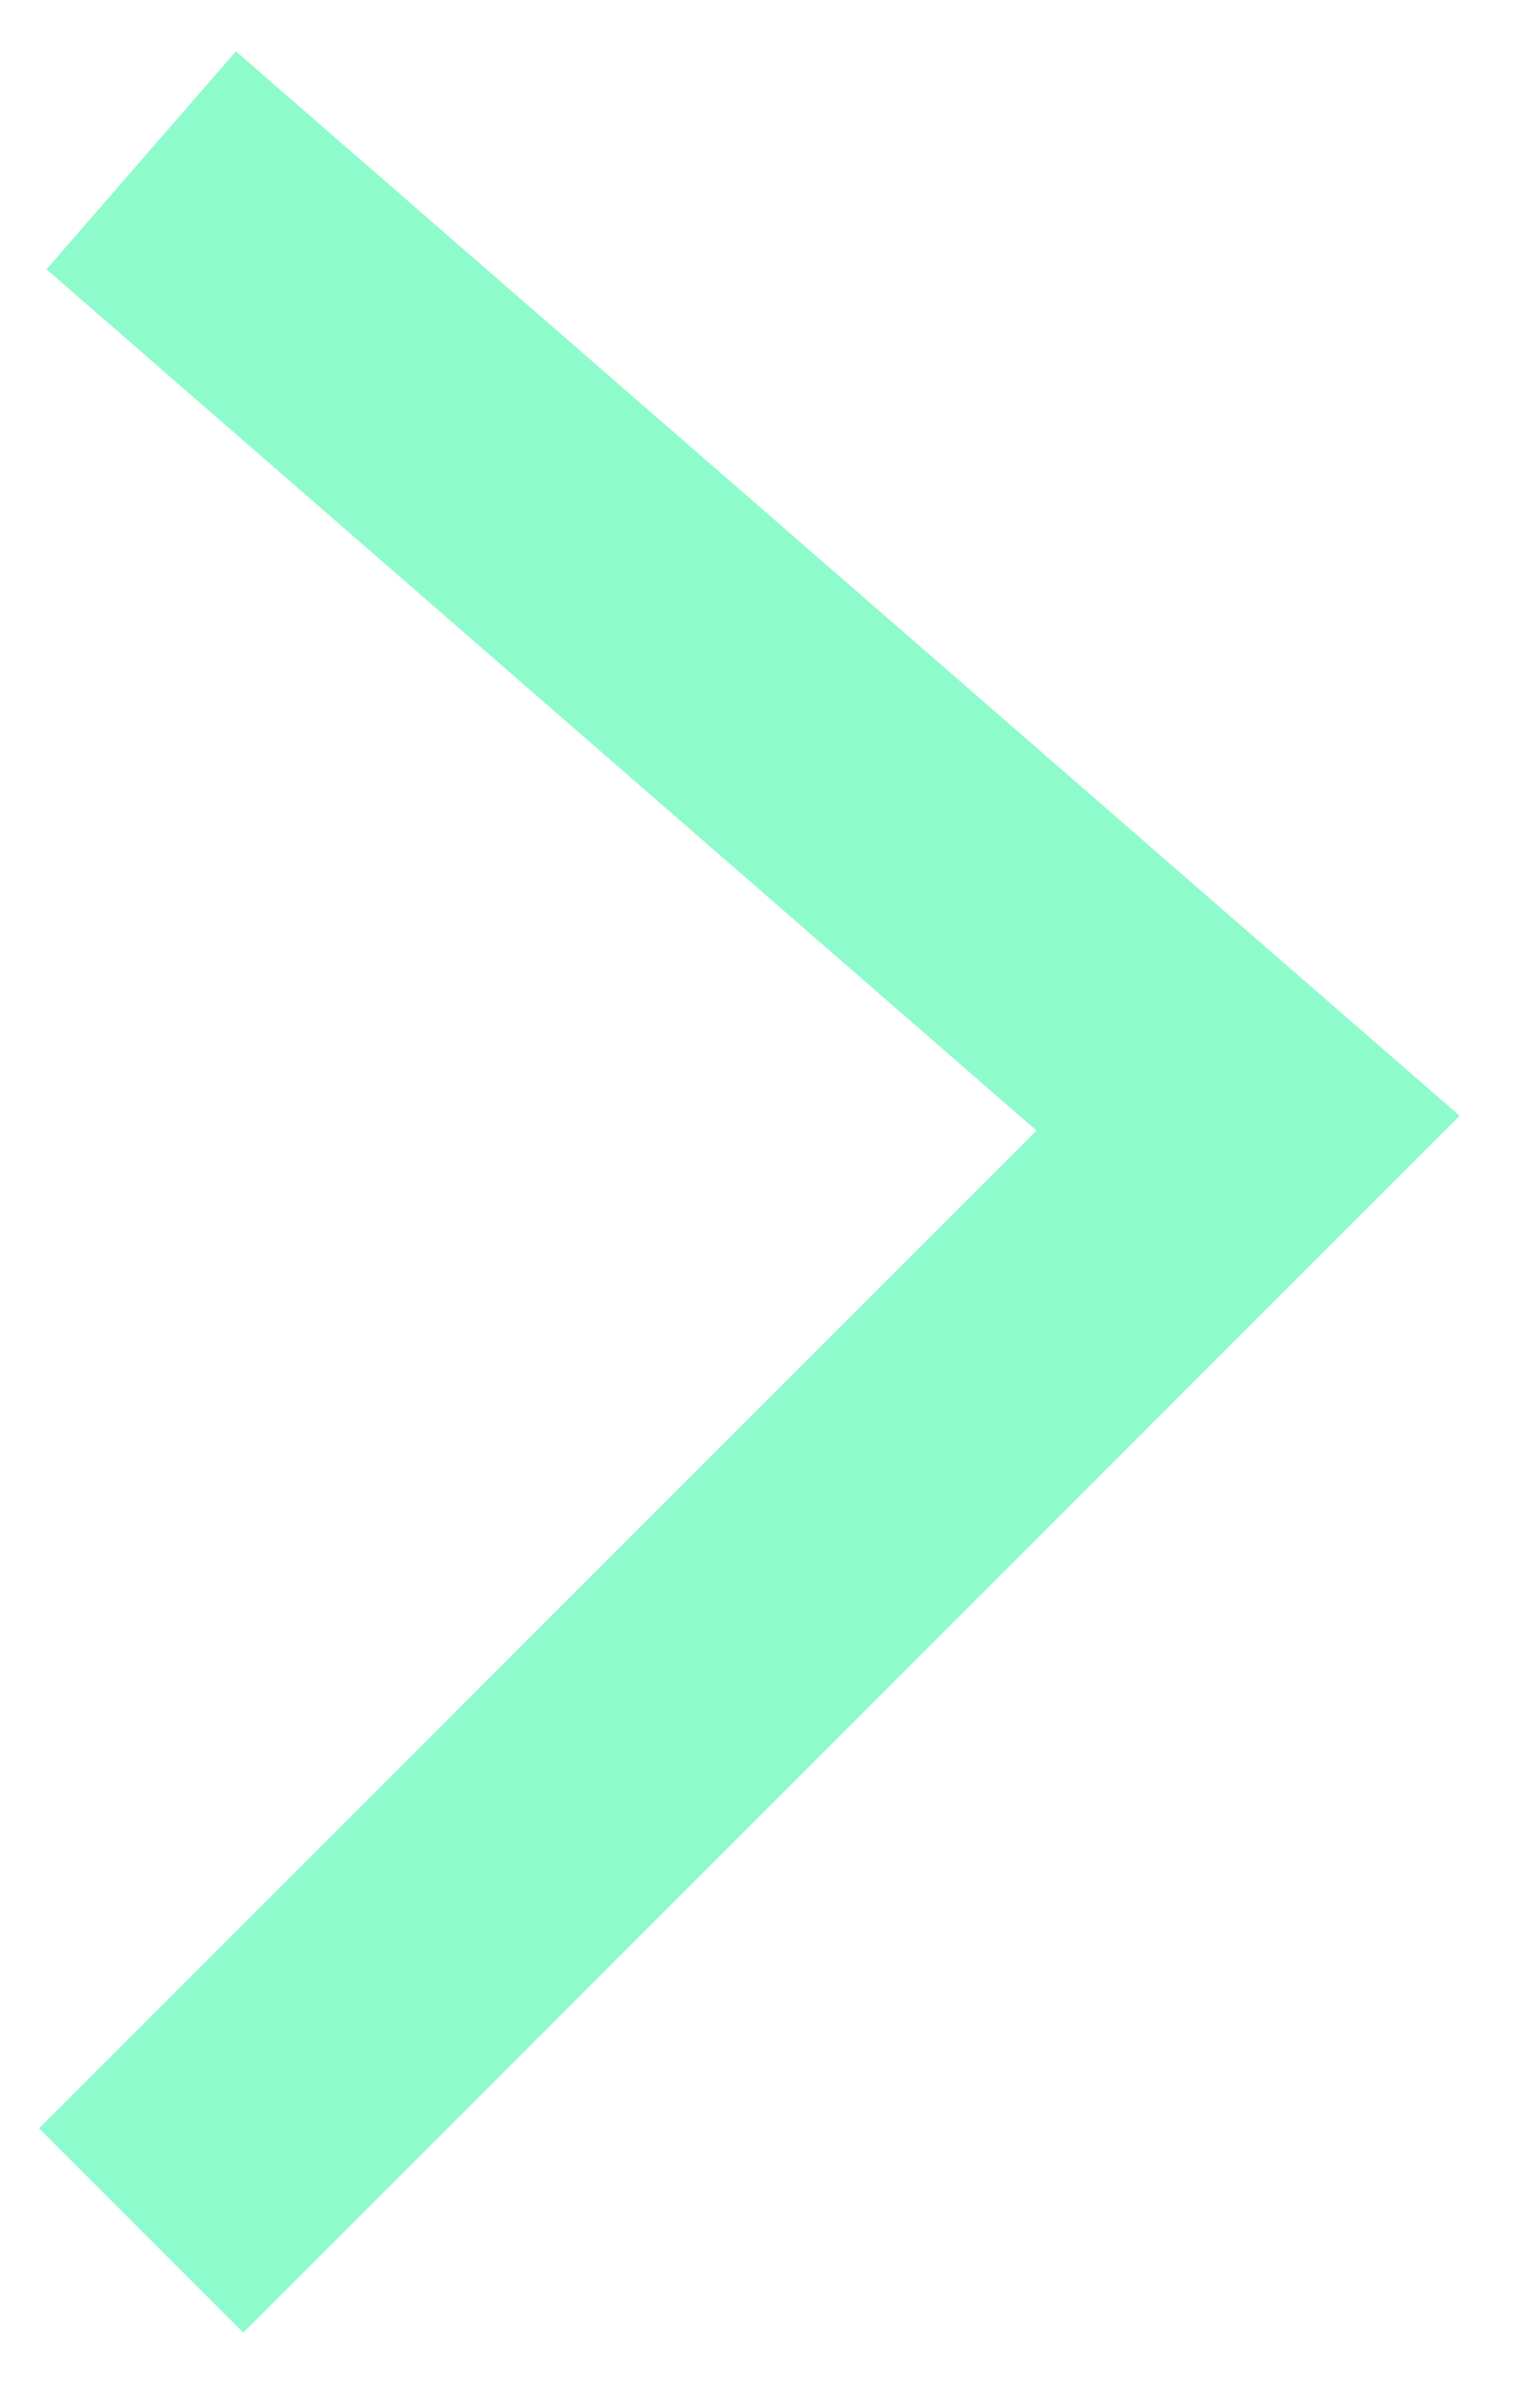
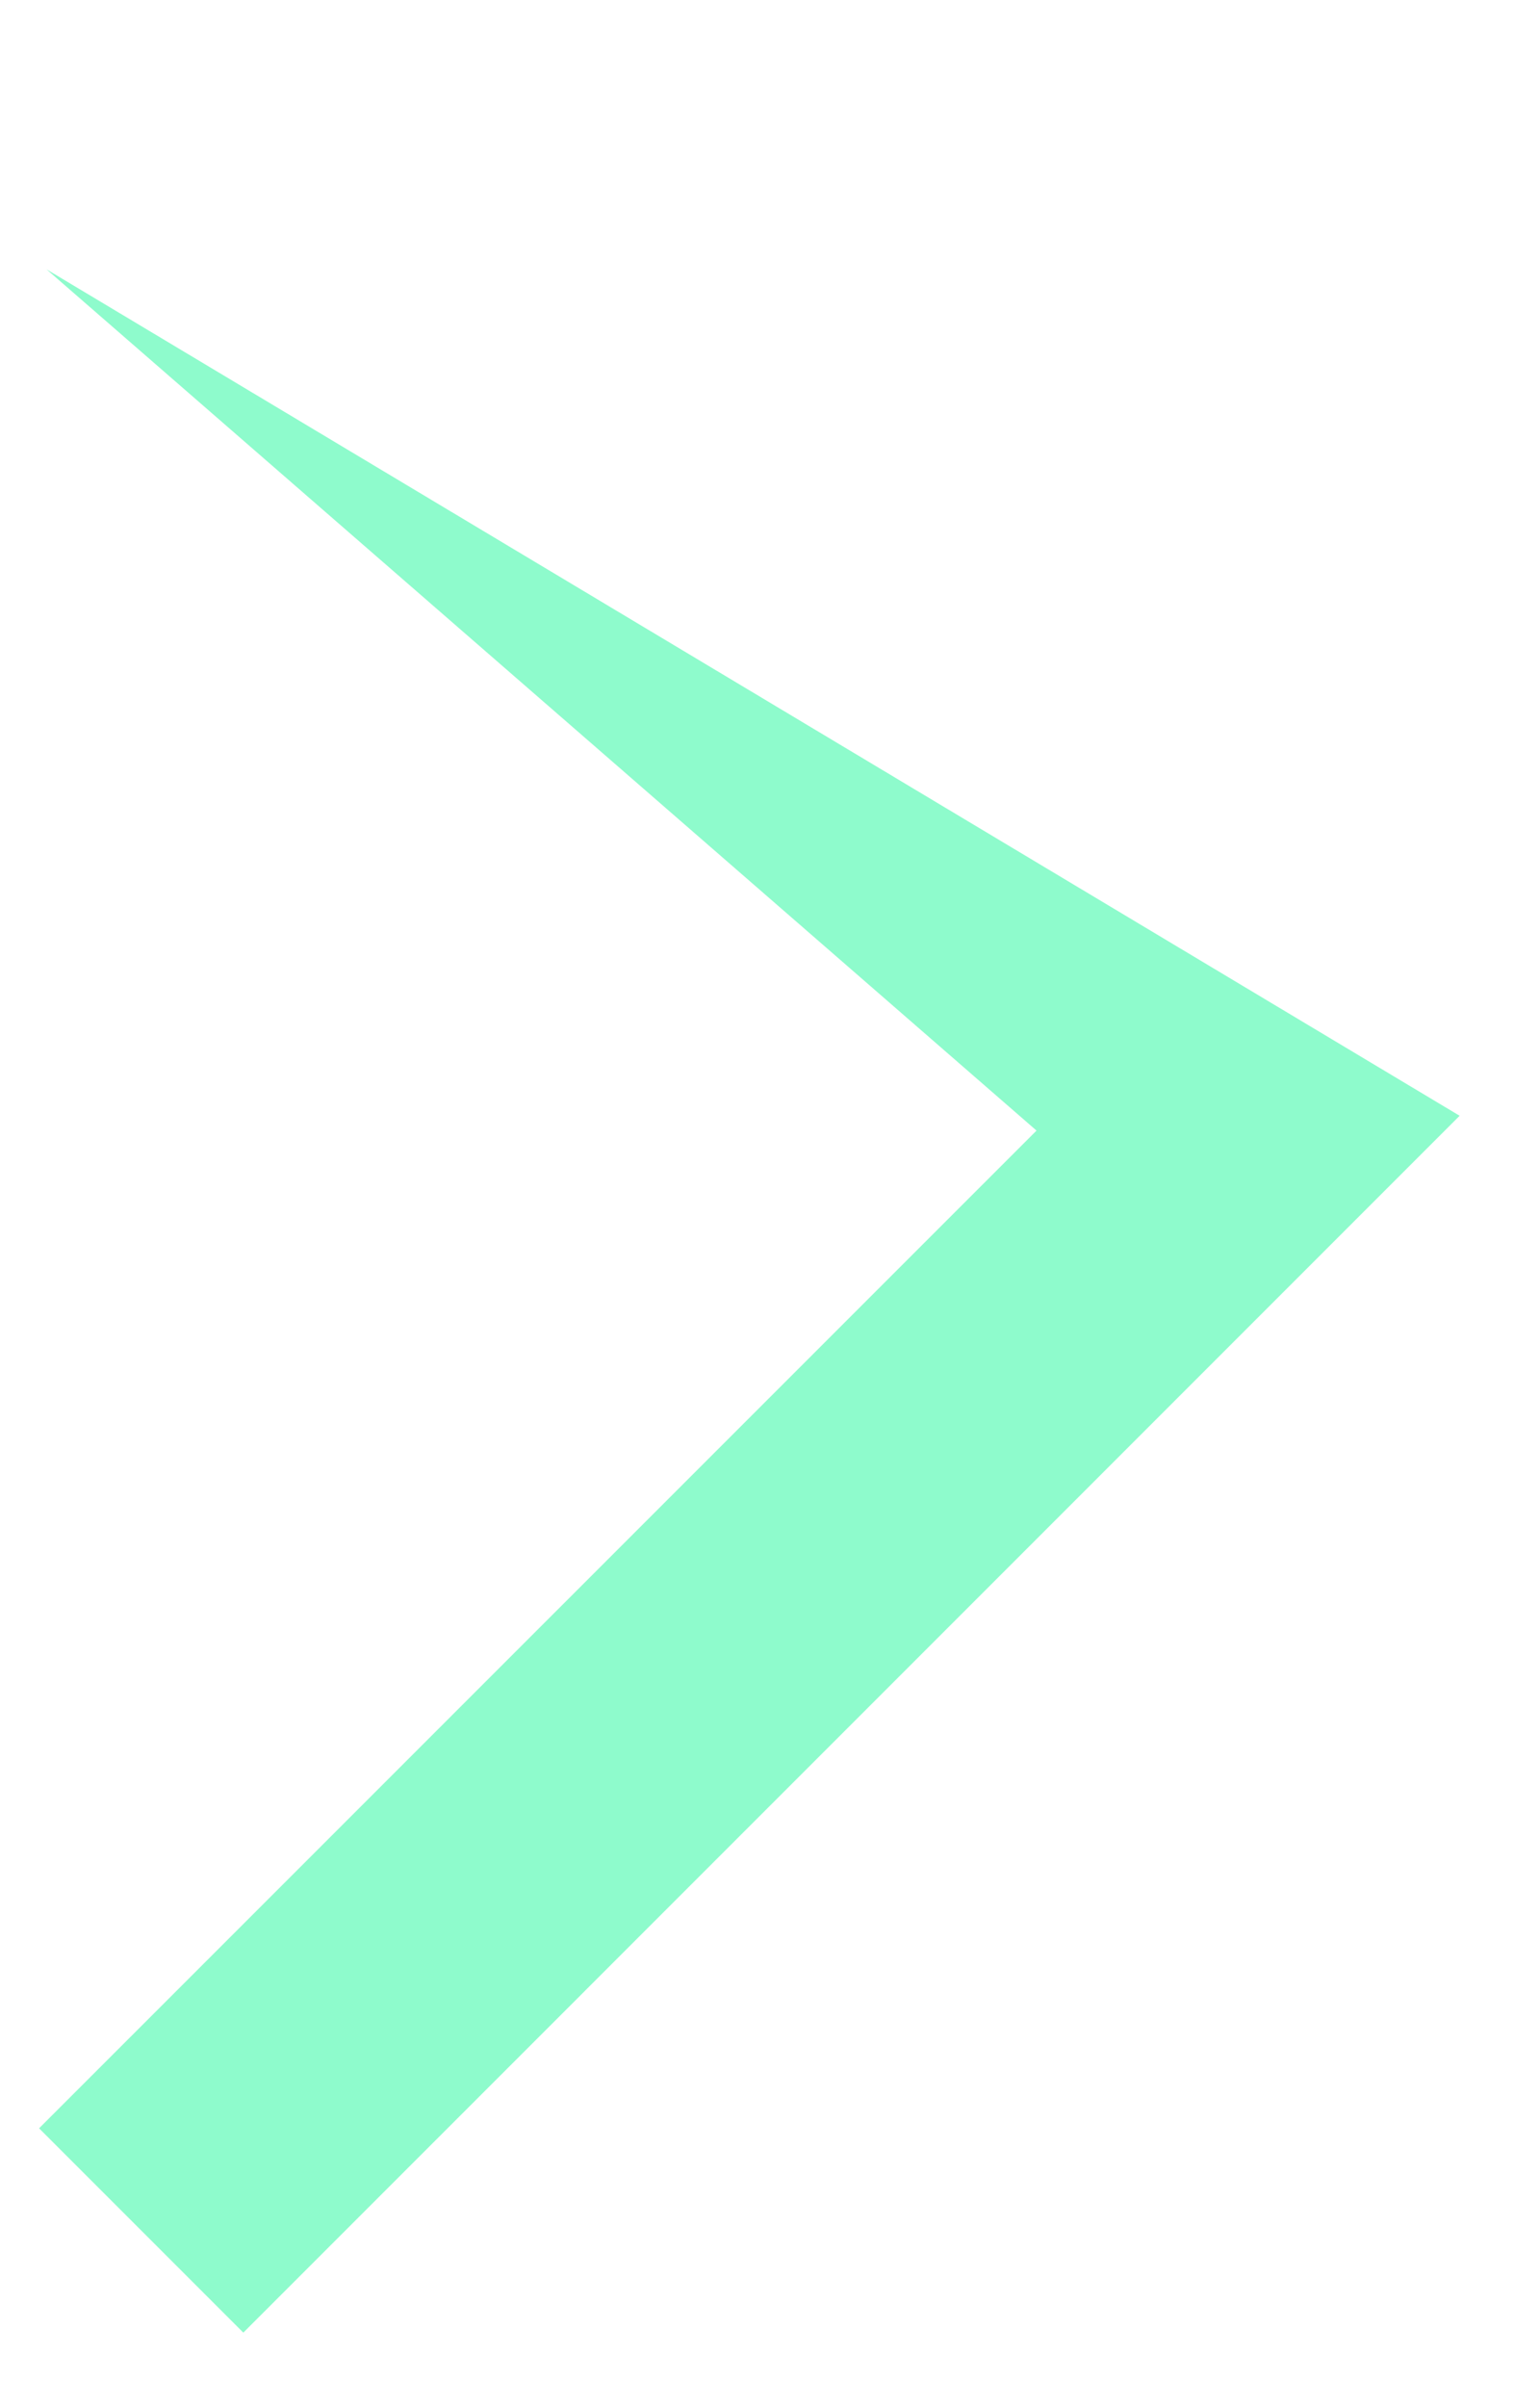
<svg xmlns="http://www.w3.org/2000/svg" width="16" height="25" viewBox="0 0 16 25" fill="none">
-   <path fill-rule="evenodd" clip-rule="evenodd" d="M2.528 24.226L0.406 22.104L10.769 11.742L0.483 2.797L2.451 0.533L15.165 11.588L2.528 24.226Z" fill="#8EFBCC" />
+   <path fill-rule="evenodd" clip-rule="evenodd" d="M2.528 24.226L0.406 22.104L10.769 11.742L0.483 2.797L15.165 11.588L2.528 24.226Z" fill="#8EFBCC" />
</svg>